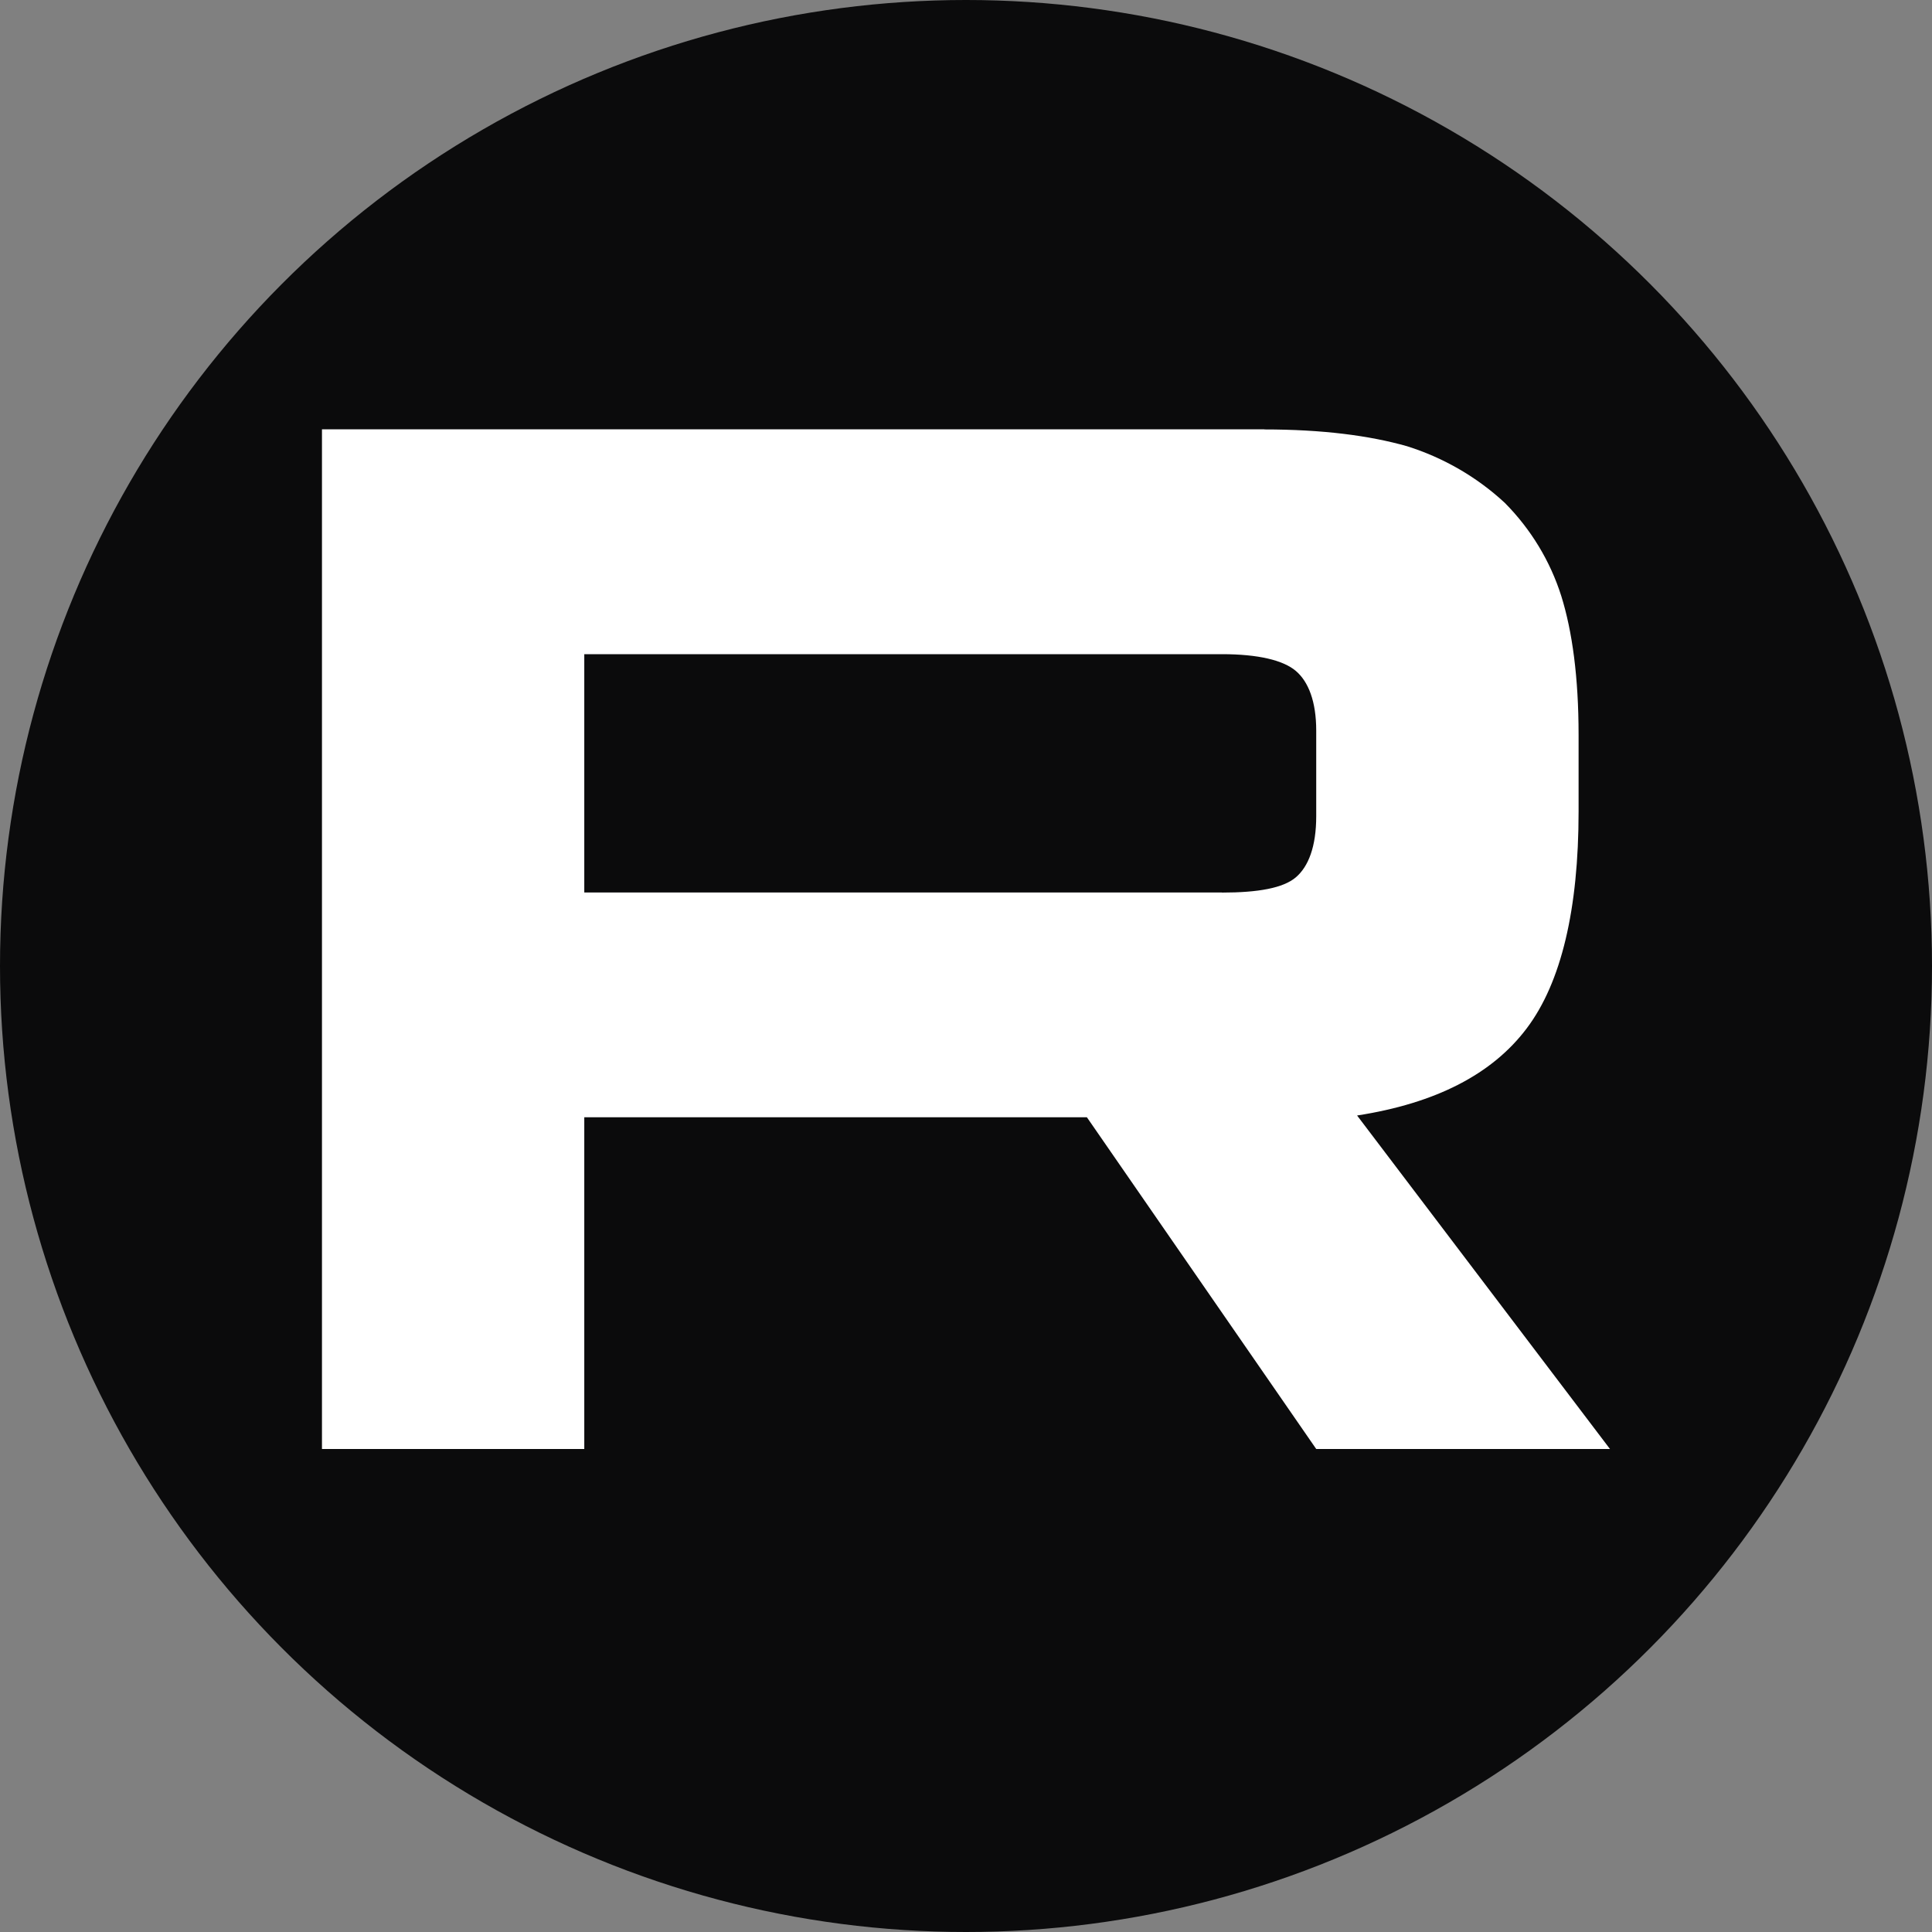
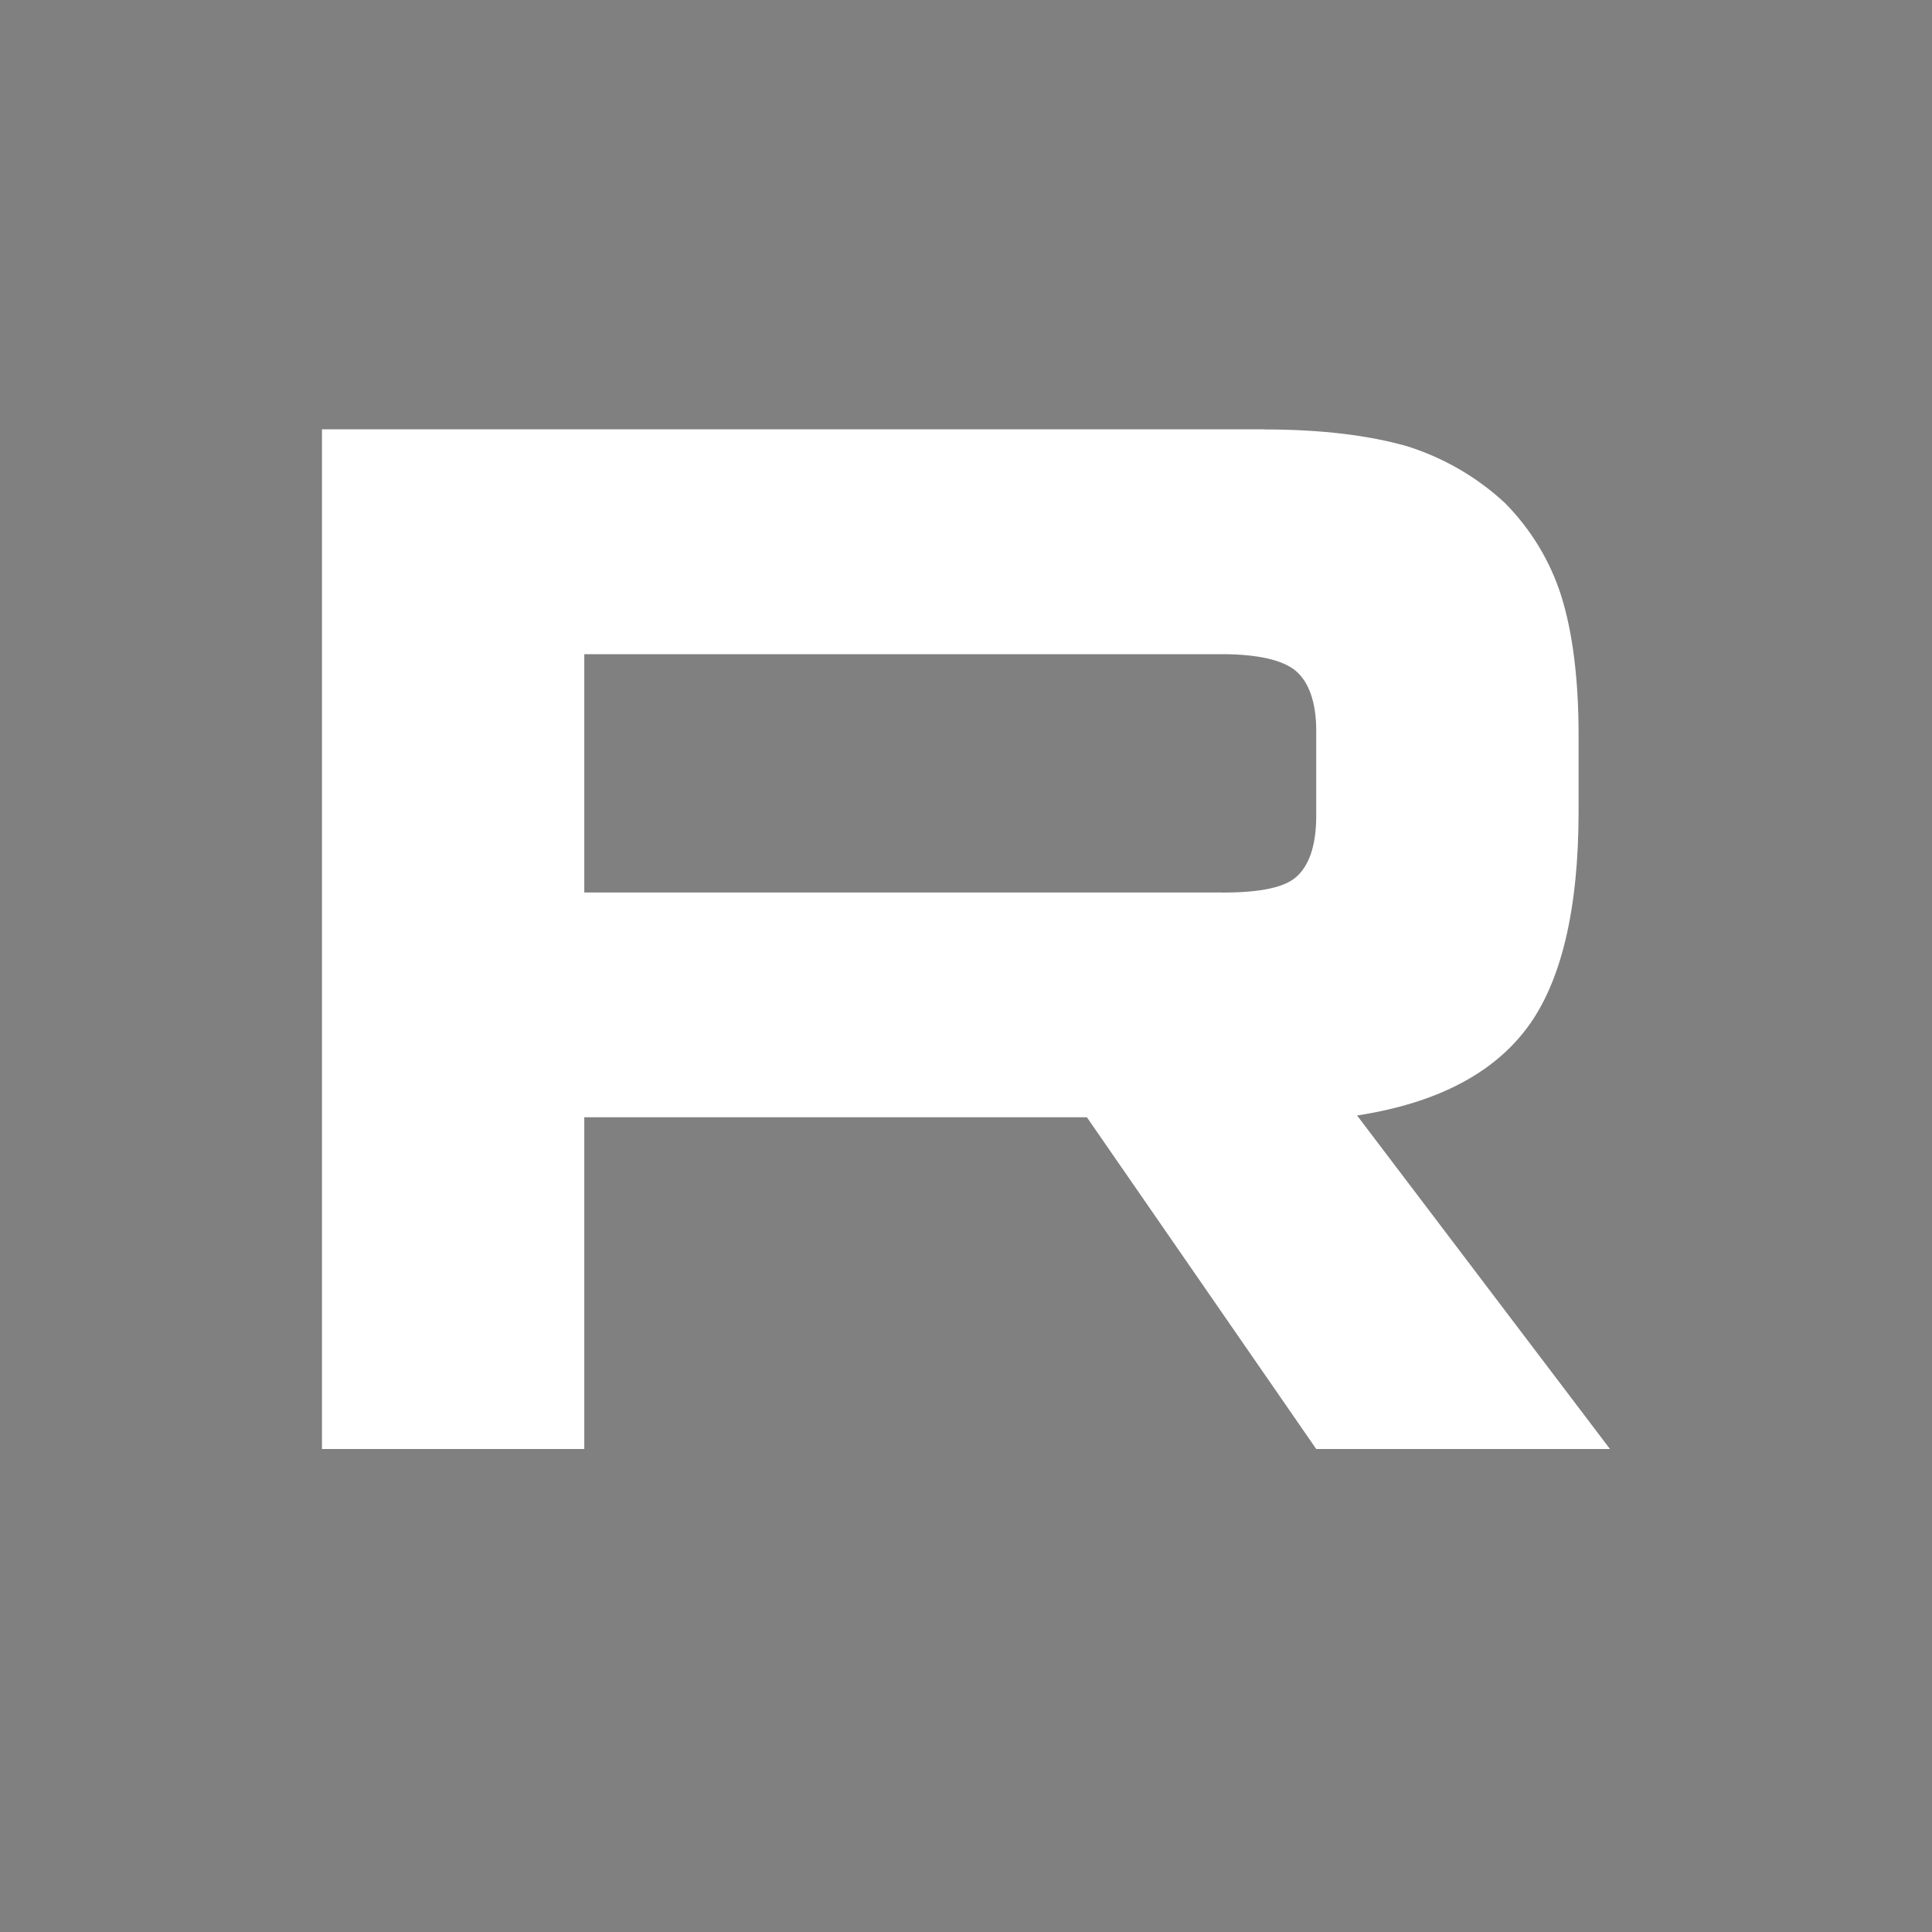
<svg xmlns="http://www.w3.org/2000/svg" width="40" height="40" viewBox="0 0 40 40" fill="none">
  <rect x="0" y="0" width="40" height="40" fill="#808080" stroke="none" />
-   <circle cx="20" cy="20" r="20" fill="#0B0B0C" />
  <path fill-rule="evenodd" clip-rule="evenodd" d="M26.178 8.889H6.666V30H12.097V23.132H22.503L27.251 30H33.333L28.097 23.095C29.724 22.843 30.894 22.241 31.609 21.291C32.325 20.342 32.683 18.823 32.683 16.798V15.221C32.683 14.018 32.552 13.069 32.325 12.341C32.096 11.617 31.695 10.955 31.154 10.41C30.579 9.877 29.888 9.477 29.133 9.239C28.352 9.017 27.377 8.891 26.173 8.891L26.178 8.889ZM25.3 18.478H12.097V13.544H25.3C26.049 13.544 26.568 13.669 26.829 13.891C27.09 14.113 27.251 14.525 27.251 15.126V16.898C27.251 17.53 27.089 17.942 26.829 18.164C26.569 18.386 26.049 18.48 25.3 18.48V18.478Z" fill="white" />
</svg>